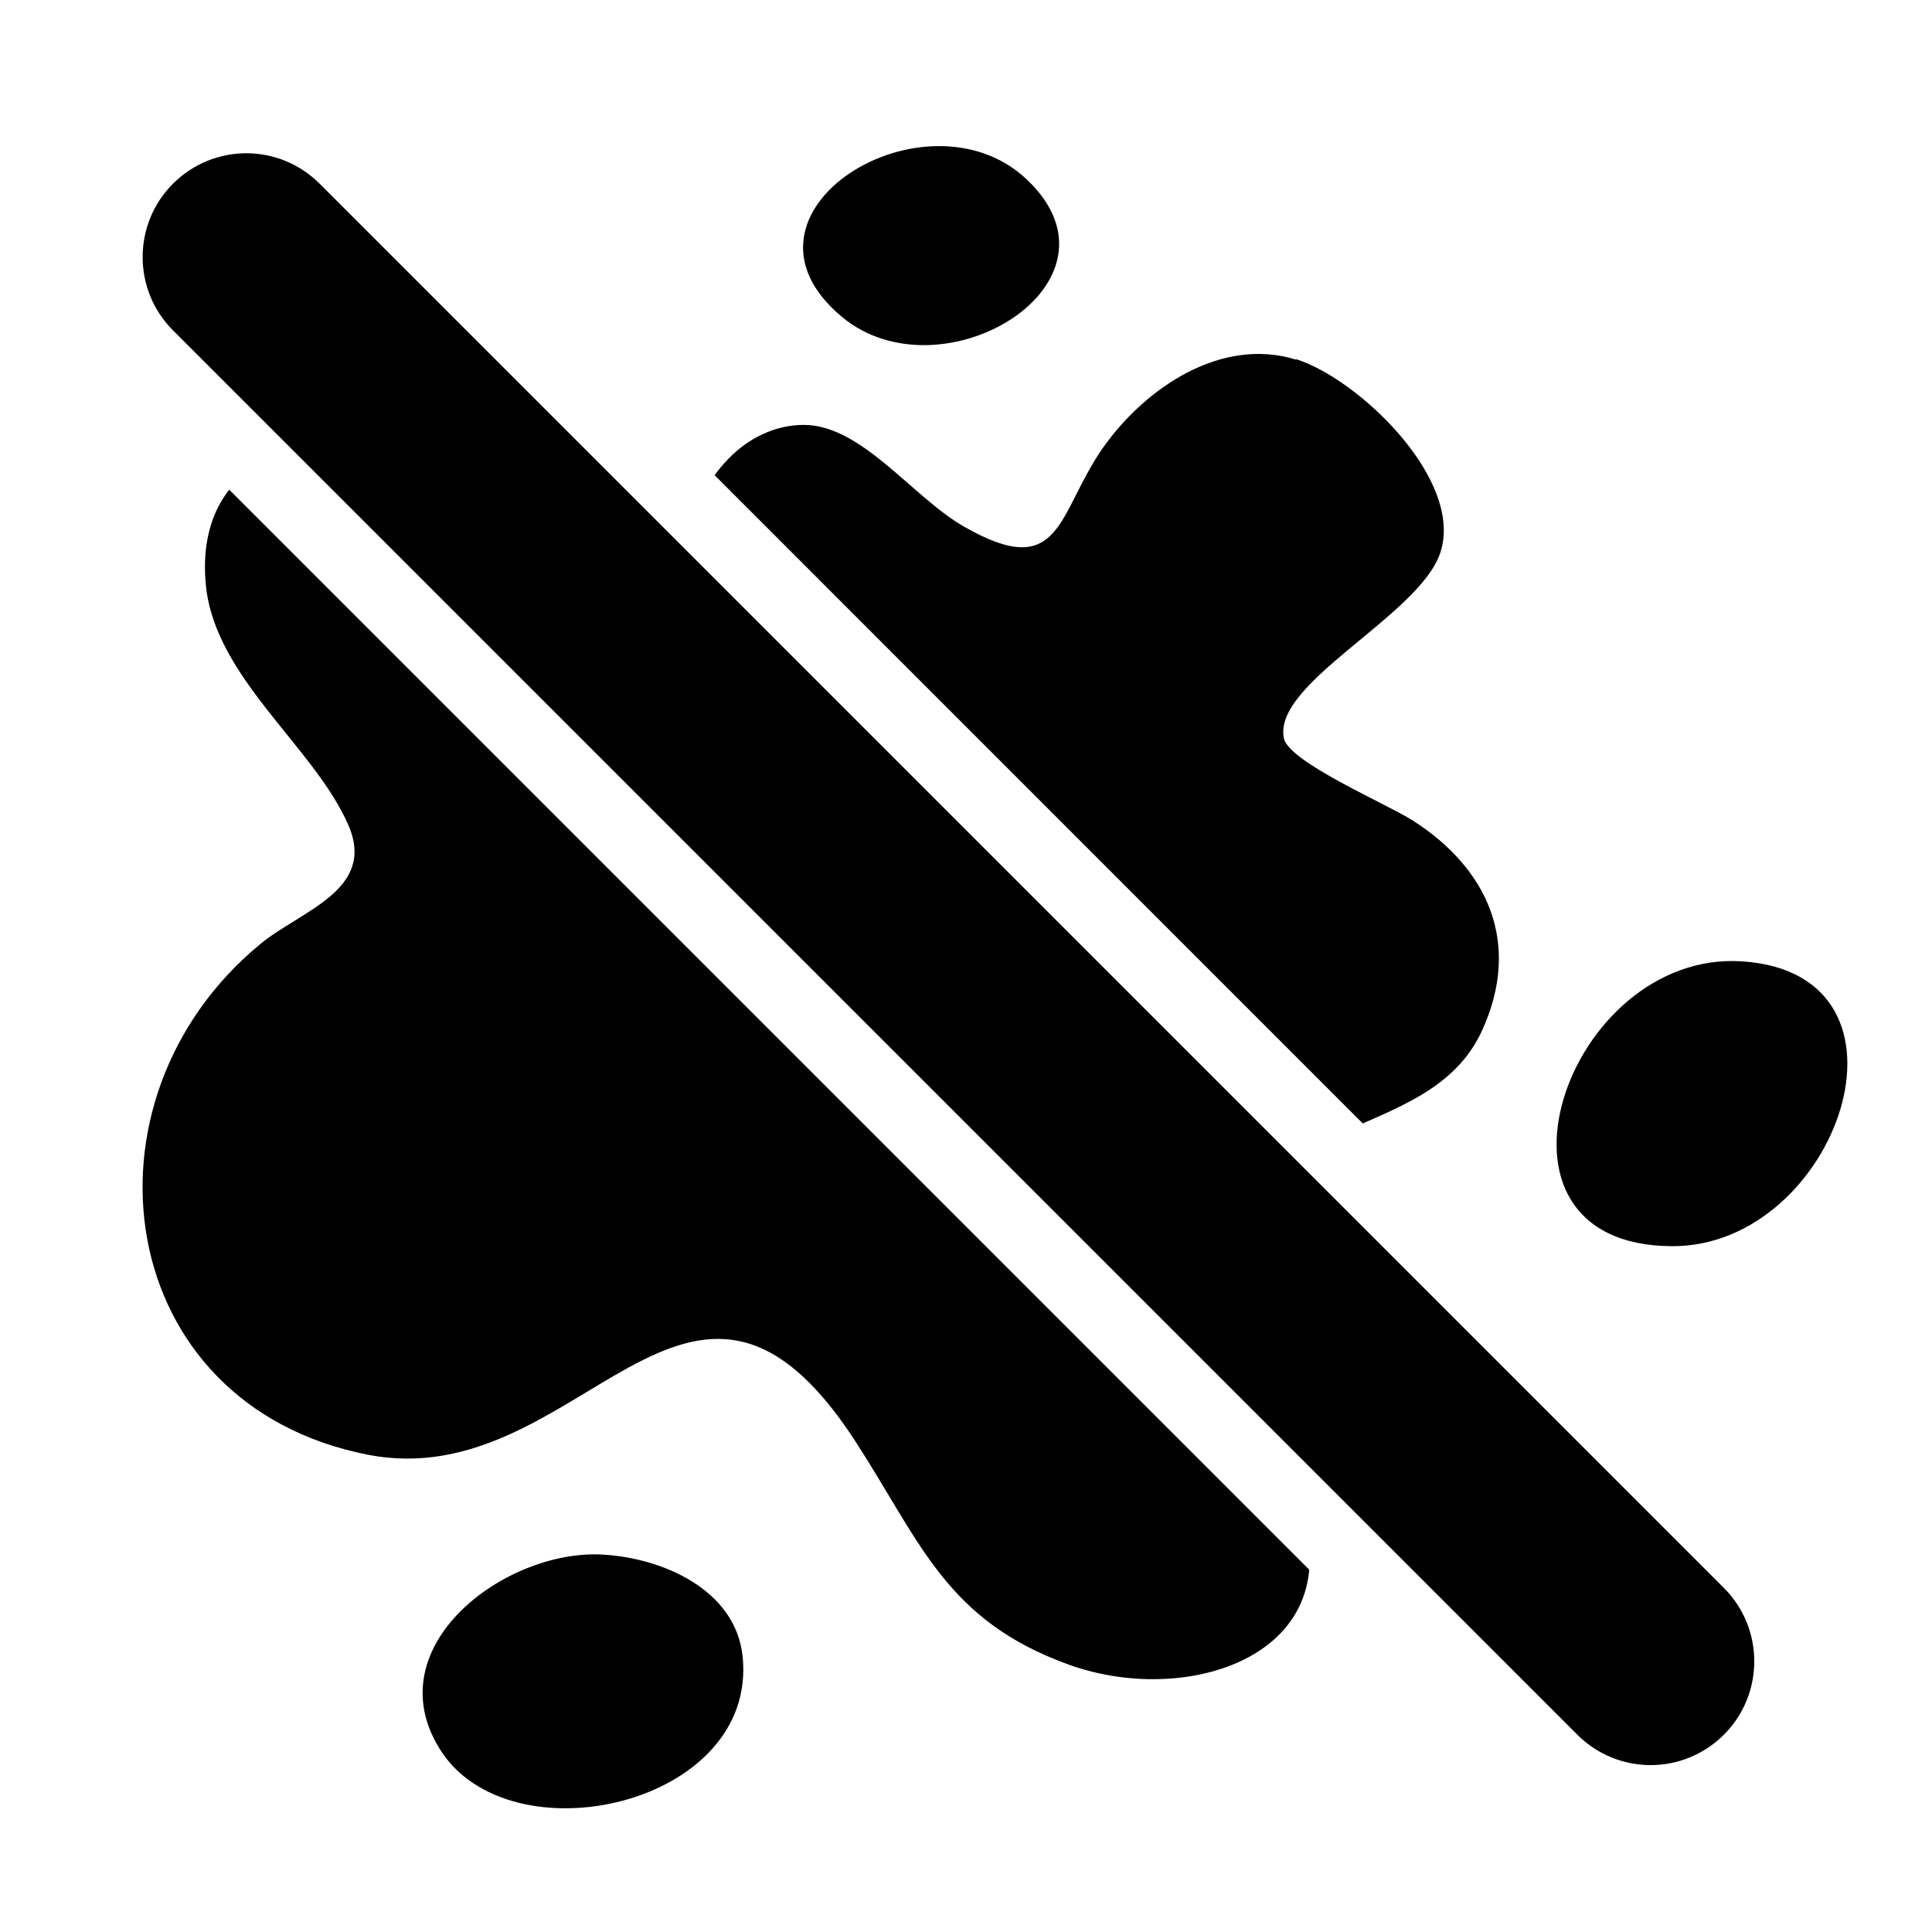
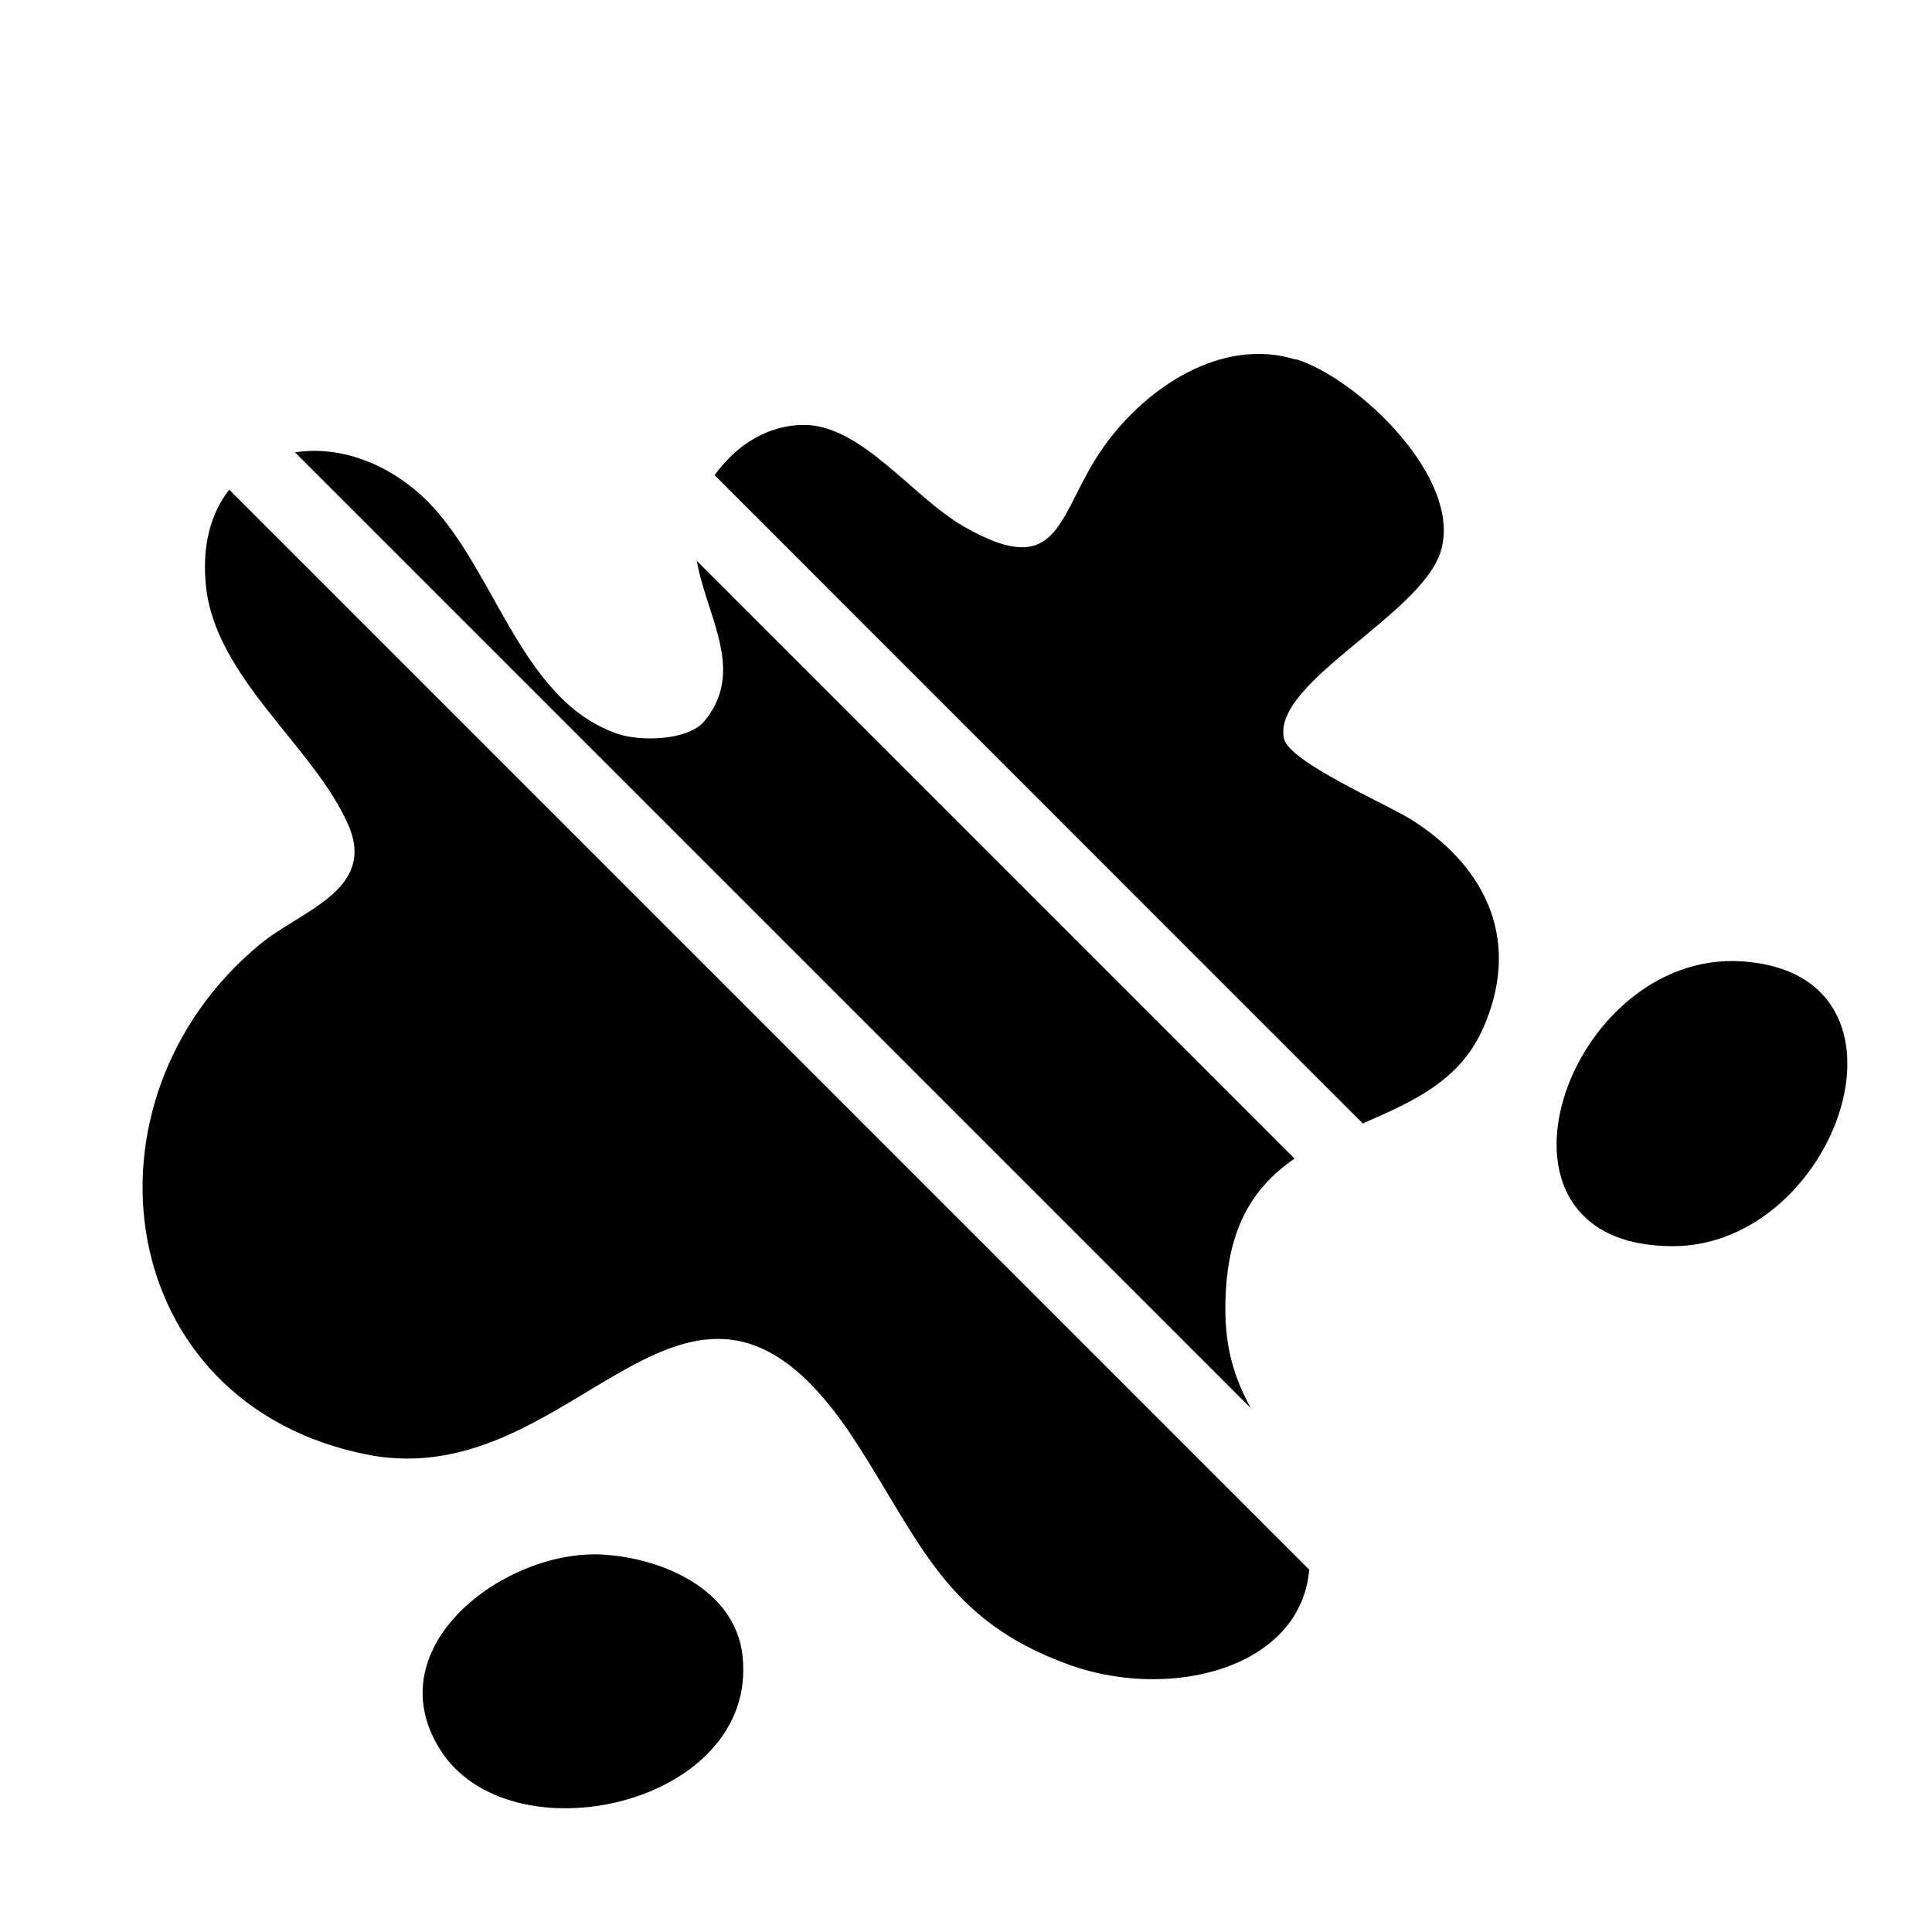
<svg xmlns="http://www.w3.org/2000/svg" id="Ebene_2" data-name="Ebene 2" viewBox="0 0 79.3 79.3">
  <defs>
    <style>
      .cls-1 {
        fill: #fff;
      }
    </style>
  </defs>
  <g id="Ebene_1-2" data-name="Ebene 1">
    <g>
      <rect class="cls-1" width="79.3" height="79.3" />
      <g>
        <g>
          <path d="M53.19,14.74c2.58.81,6.91,4.96,5.93,7.94-.85,2.59-6.91,5.35-6.42,7.63.21.98,4.27,2.71,5.29,3.37,3.11,1.99,4.45,5.05,2.86,8.58-2.24,4.98-9.97,2.96-10.52,10.51-.31,4.21,1.46,5.19,2.85,8.58,2.62,6.42-4.24,8.8-9.3,6.98s-6.08-5.02-8.77-9.17c-6.83-10.53-11.29,2.25-20.01.55-10.48-2.05-12.19-14.54-4.43-20.95,1.66-1.38,4.79-2.22,3.63-4.89-1.39-3.21-5.48-6.05-5.85-9.85-.54-5.47,4.85-7.1,8.66-3.85,3.15,2.68,4.06,8.52,8.24,9.95.93.32,2.89.29,3.57-.53,2.66-3.24-2.82-6.81.96-10.74.81-.85,1.92-1.41,3.11-1.41,2.38,0,4.47,2.97,6.57,4.17,4.06,2.33,3.82-.57,5.74-3.27,1.72-2.42,4.83-4.53,7.89-3.58Z" />
          <path d="M24.75,63.81c2.45.14,5.44,1.44,5.73,4.17.65,6.12-9.57,8.41-12.43,3.81-2.64-4.24,2.72-8.22,6.7-7.98Z" />
          <path d="M71.52,39.46c7.79.53,3.9,11.72-2.89,11.69-8.51-.03-4.33-12.18,2.89-11.69Z" />
        </g>
-         <path d="M42.16,7.38c4.45,4.23-3.51,9.05-7.61,5.62-5.14-4.29,3.49-9.55,7.61-5.62Z" />
      </g>
      <g>
-         <path d="M67.76,73.95c-1.54,0-2.98-.6-4.07-1.69L6.04,14.62c-2.24-2.24-2.24-5.9,0-8.14,1.09-1.09,2.53-1.69,4.07-1.69s2.98.6,4.07,1.69l57.64,57.64c2.24,2.24,2.24,5.9,0,8.14-1.09,1.09-2.53,1.69-4.07,1.69Z" />
        <path class="cls-1" d="M10.11,6.29c1.09,0,2.18.42,3.01,1.25l57.64,57.64c1.66,1.66,1.66,4.36,0,6.02-.83.83-1.92,1.25-3.01,1.25s-2.18-.42-3.01-1.25L7.1,13.56c-1.66-1.66-1.66-4.36,0-6.02.83-.83,1.92-1.25,3.01-1.25M10.11,3.29c-1.94,0-3.76.75-5.13,2.12-2.83,2.83-2.83,7.43,0,10.26l57.64,57.64c1.37,1.37,3.19,2.13,5.13,2.13s3.76-.75,5.13-2.12c2.83-2.83,2.83-7.43,0-10.26L15.24,5.41c-1.37-1.37-3.19-2.12-5.13-2.12h0Z" />
      </g>
    </g>
  </g>
</svg>